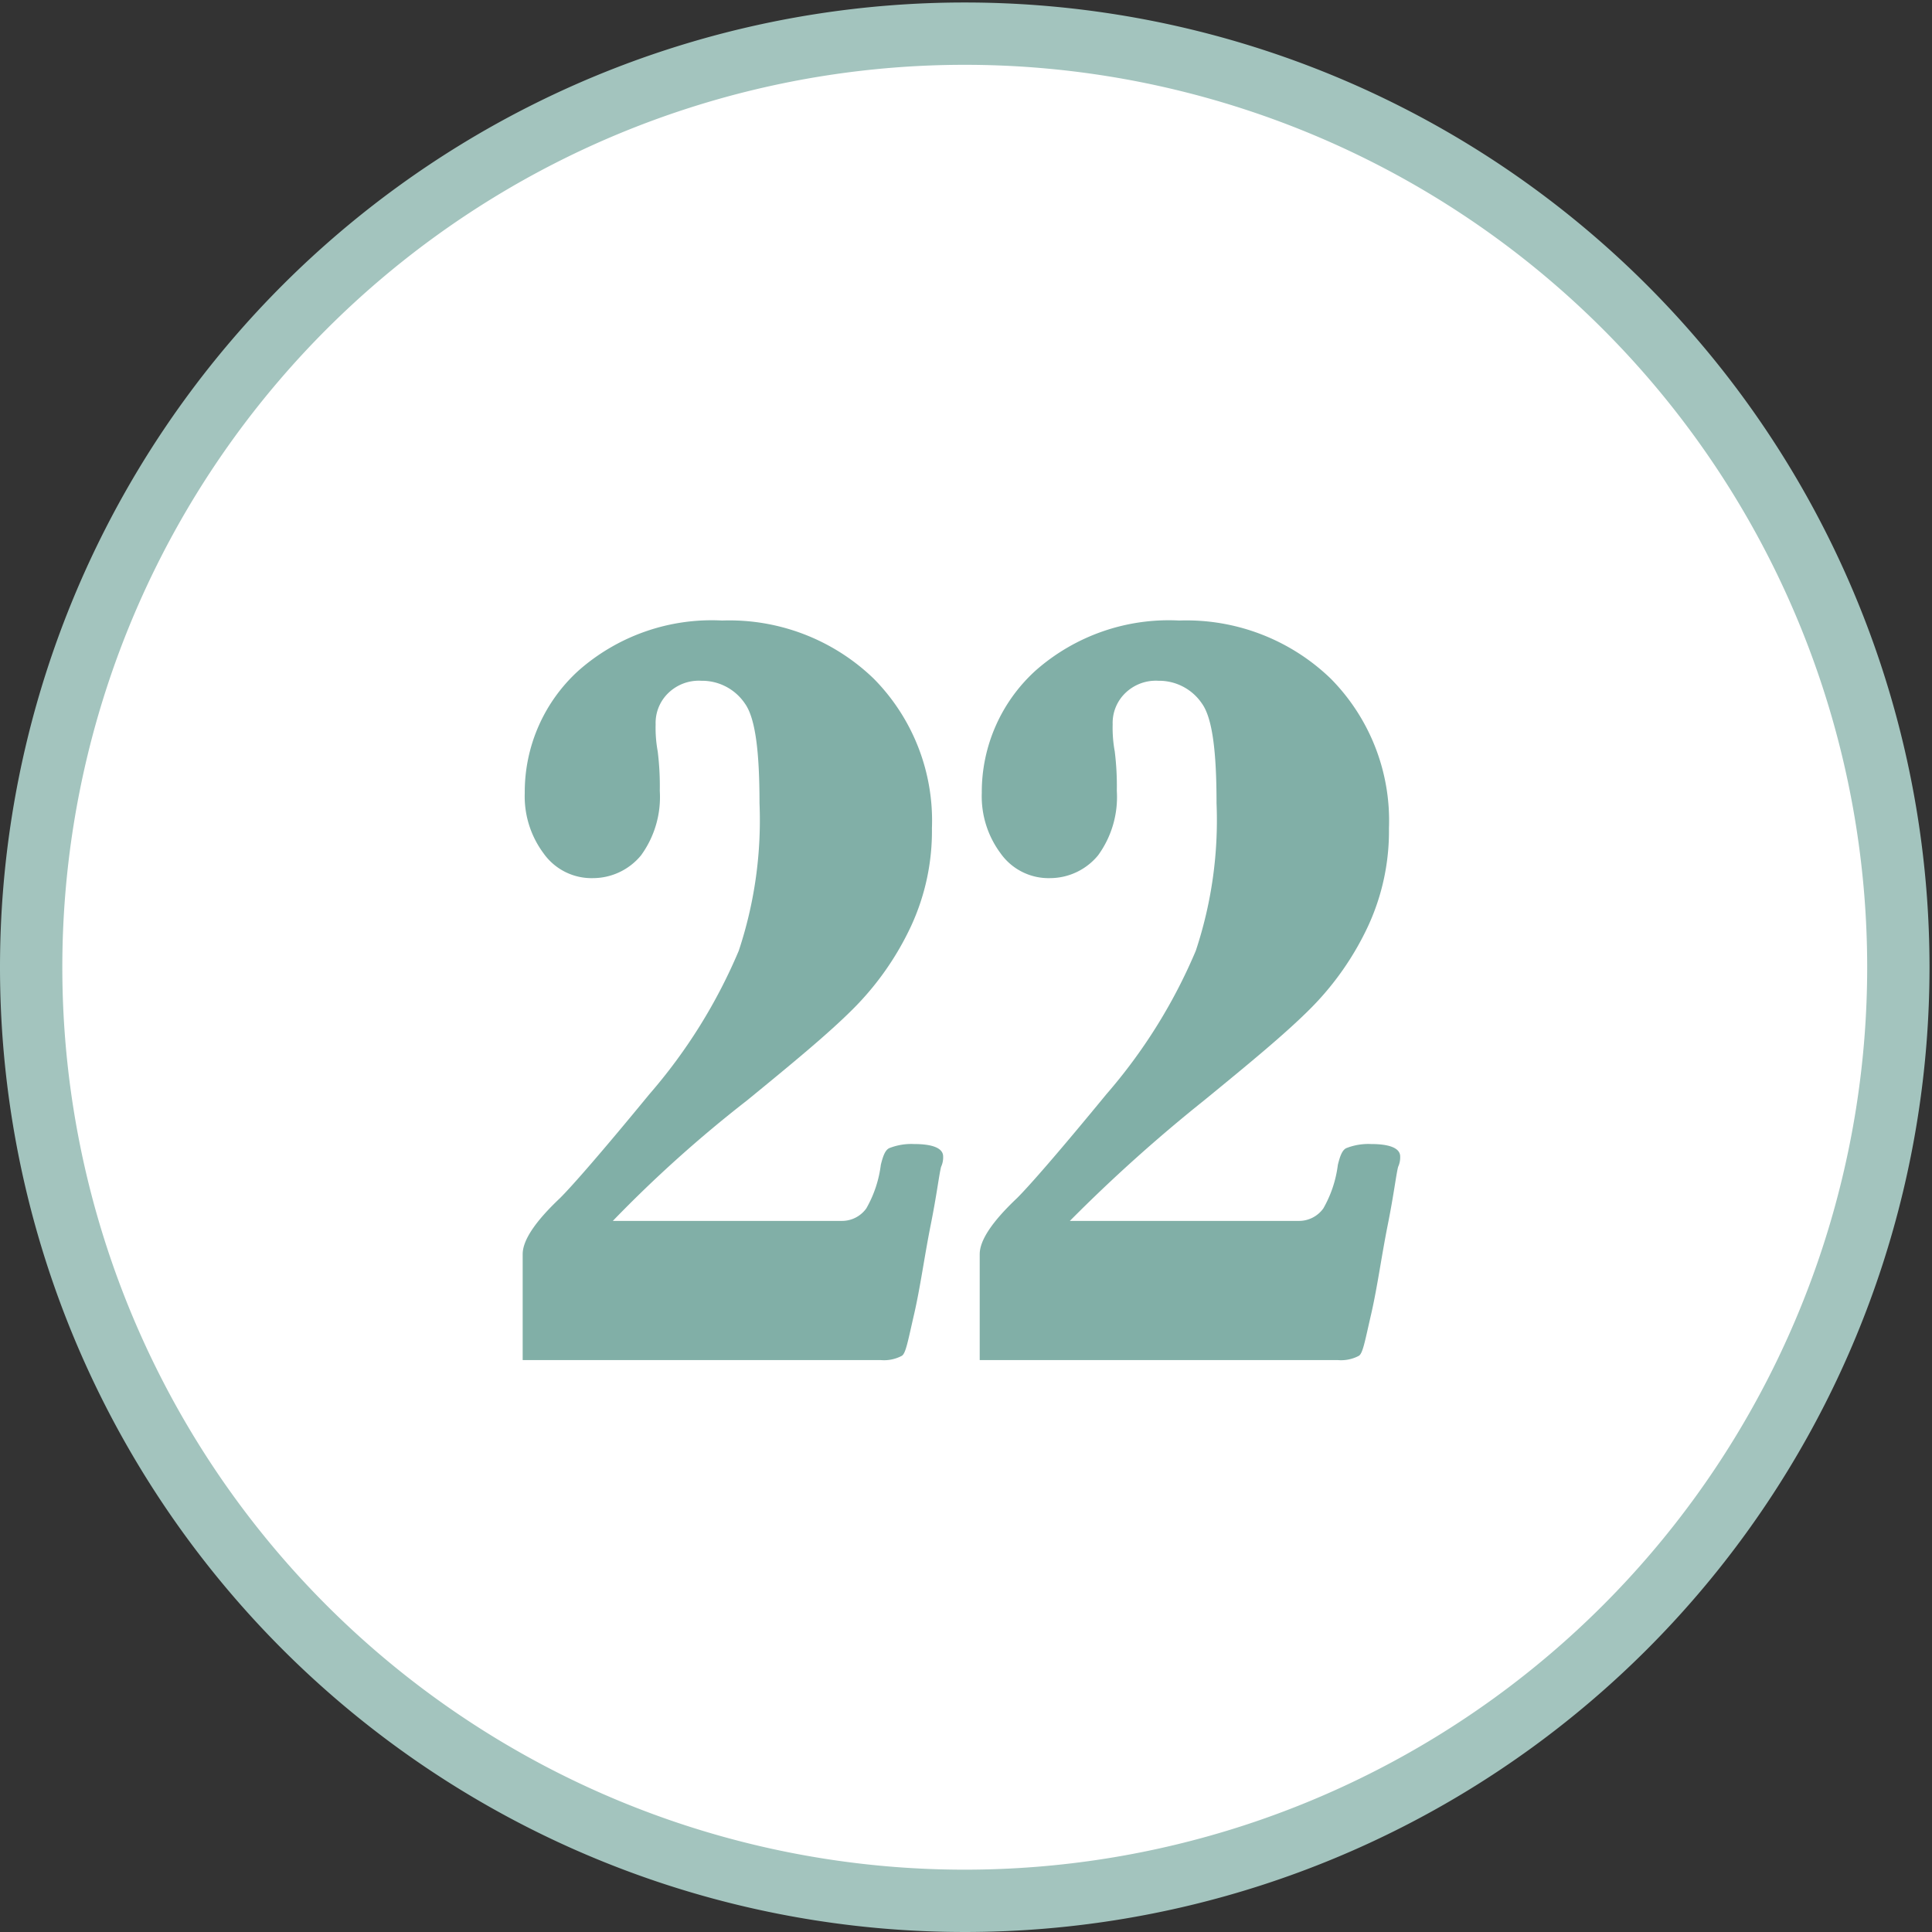
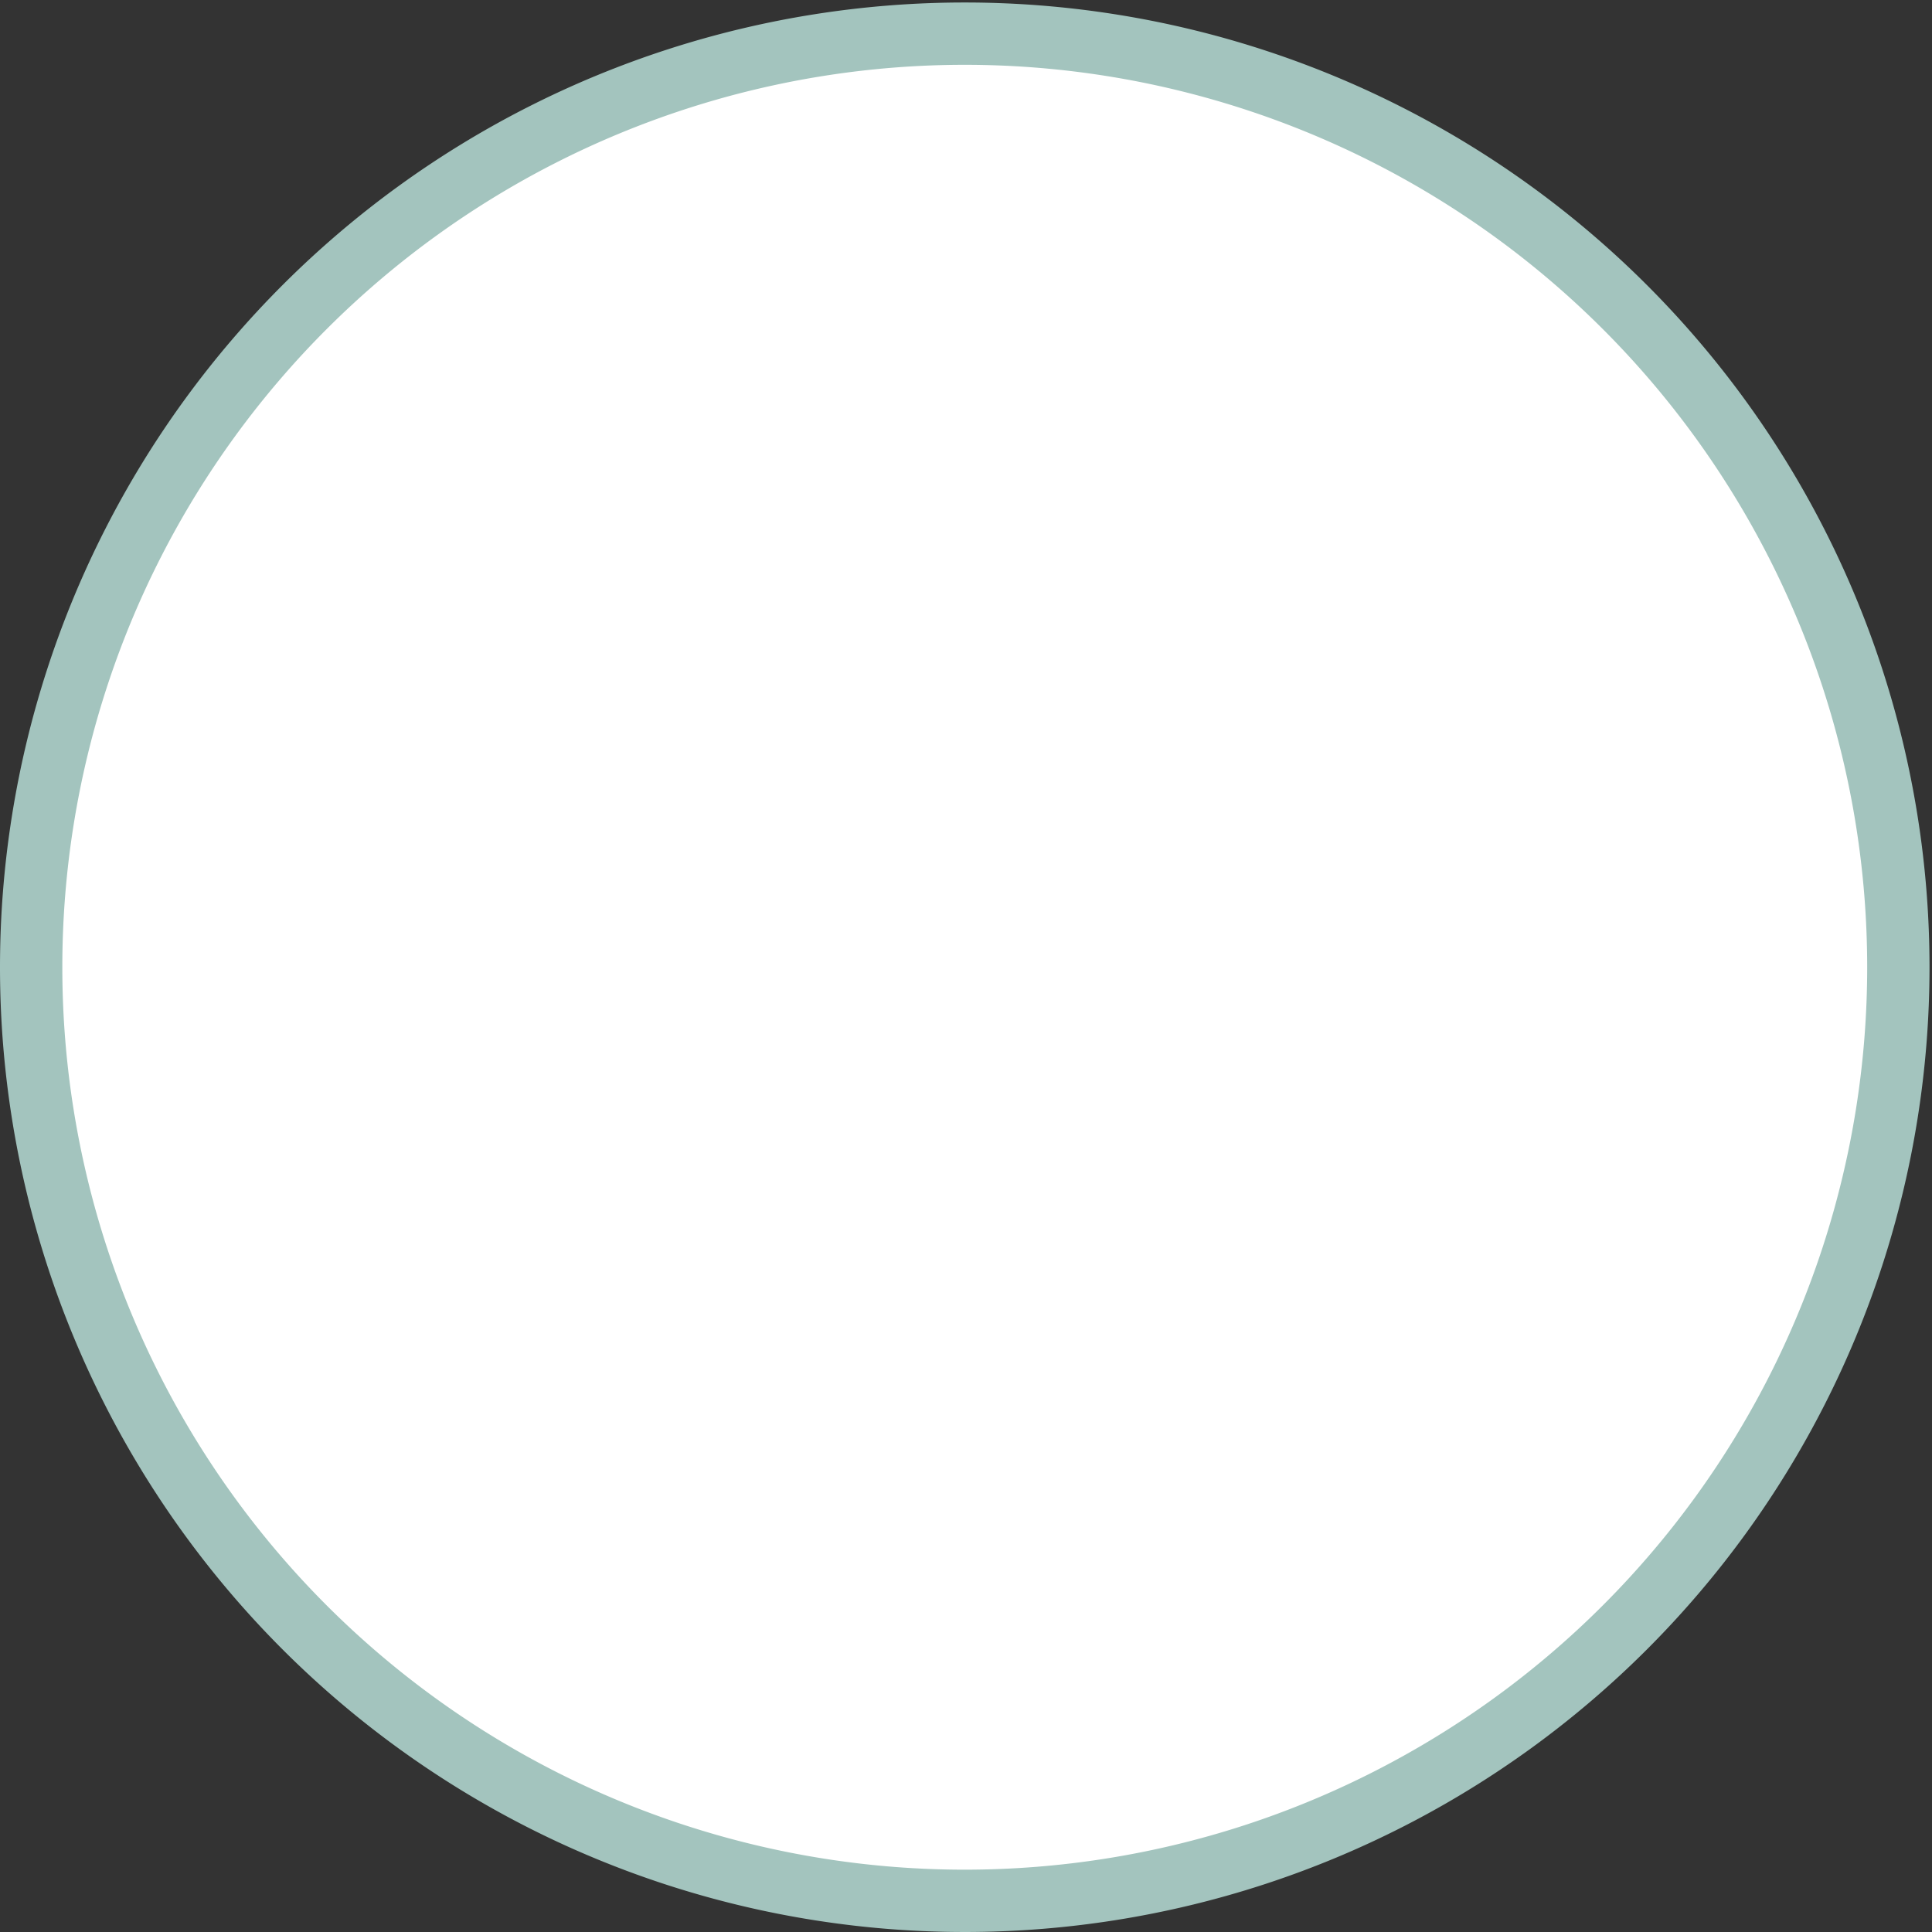
<svg xmlns="http://www.w3.org/2000/svg" viewBox="0 0 93 93">
  <rect x="0" y="0" width="93" height="93" fill="#333333" stroke="none" />
  <defs>
    <style>.cls-1{fill:#fff;stroke:#a3c4be;stroke-linecap:round;stroke-linejoin:round;stroke-width:3px;}.cls-2{fill:#81afa7;}</style>
  </defs>
  <g id="Calque_2" data-name="Calque 2">
    <g id="CHIFFRES">
      <g id="Calque_2-2" data-name="Calque 2">
        <g id="Background">
          <g id="Groupe_530" data-name="Groupe 530">
            <g id="Groupe_441" data-name="Groupe 441">
              <path id="Tracé_286" data-name="Tracé 286" class="cls-1" d="M1.5,46.5a44.94,44.94,0,1,1,0,.12Z" />
            </g>
-             <path class="cls-2" d="M29.5,58.77h11a1.44,1.44,0,0,0,1.2-.6,5.61,5.61,0,0,0,.7-2.1c.1-.4.2-.7.4-.8a2.89,2.89,0,0,1,1.2-.2c.9,0,1.4.2,1.4.6a1.09,1.09,0,0,1-.1.5c-.1.4-.2,1.3-.5,2.8s-.5,3-.8,4.3-.4,1.9-.6,2a1.82,1.82,0,0,1-1,.2H25.16v-5.1q0-1,1.8-2.7c.6-.6,2-2.2,4.3-5a25.85,25.85,0,0,0,4.3-6.9,19.9,19.9,0,0,0,1-7.1c0-2.5-.2-4.1-.7-4.8a2.49,2.49,0,0,0-2.1-1.1,2.11,2.11,0,0,0-1.6.6,2,2,0,0,0-.6,1.5,6.28,6.28,0,0,0,.1,1.3,13.44,13.44,0,0,1,.1,1.9,4.77,4.77,0,0,1-.9,3.1,3,3,0,0,1-2.3,1.1,2.83,2.83,0,0,1-2.4-1.2,4.59,4.59,0,0,1-.9-2.9,7.89,7.89,0,0,1,2.6-5.9,9.69,9.69,0,0,1,6.9-2.4,10,10,0,0,1,7.3,2.8,9.72,9.72,0,0,1,2.8,7.2,10.89,10.89,0,0,1-1,4.7,14,14,0,0,1-2.8,4c-1.2,1.2-2.9,2.6-5.1,4.4A61.31,61.31,0,0,0,29.5,58.77Z" />
-             <path class="cls-2" d="M51.5,58.77h11a1.44,1.44,0,0,0,1.2-.6,5.61,5.61,0,0,0,.7-2.1c.1-.4.2-.7.4-.8a2.89,2.89,0,0,1,1.2-.2c.9,0,1.4.2,1.4.6a1.09,1.09,0,0,1-.1.5c-.1.4-.2,1.3-.5,2.8s-.5,3-.8,4.3-.4,1.9-.6,2a1.82,1.82,0,0,1-1,.2H47.16v-5.1q0-1,1.8-2.7c.6-.6,2-2.2,4.3-5a25.85,25.85,0,0,0,4.3-6.9,19.9,19.9,0,0,0,1-7.1c0-2.5-.2-4.1-.7-4.8a2.49,2.49,0,0,0-2.1-1.1,2.11,2.11,0,0,0-1.6.6,2,2,0,0,0-.6,1.5,6.28,6.28,0,0,0,.1,1.3,13.44,13.44,0,0,1,.1,1.9,4.77,4.77,0,0,1-.9,3.1,3,3,0,0,1-2.3,1.1,2.83,2.83,0,0,1-2.4-1.2,4.59,4.59,0,0,1-.9-2.9,7.89,7.89,0,0,1,2.6-5.9,9.69,9.69,0,0,1,6.9-2.4,10,10,0,0,1,7.3,2.8,9.72,9.72,0,0,1,2.8,7.2,10.89,10.89,0,0,1-1,4.7,14,14,0,0,1-2.8,4c-1.2,1.2-2.9,2.6-5.1,4.4A75.51,75.51,0,0,0,51.5,58.77Z" />
          </g>
        </g>
      </g>
    </g>
  </g>
</svg>